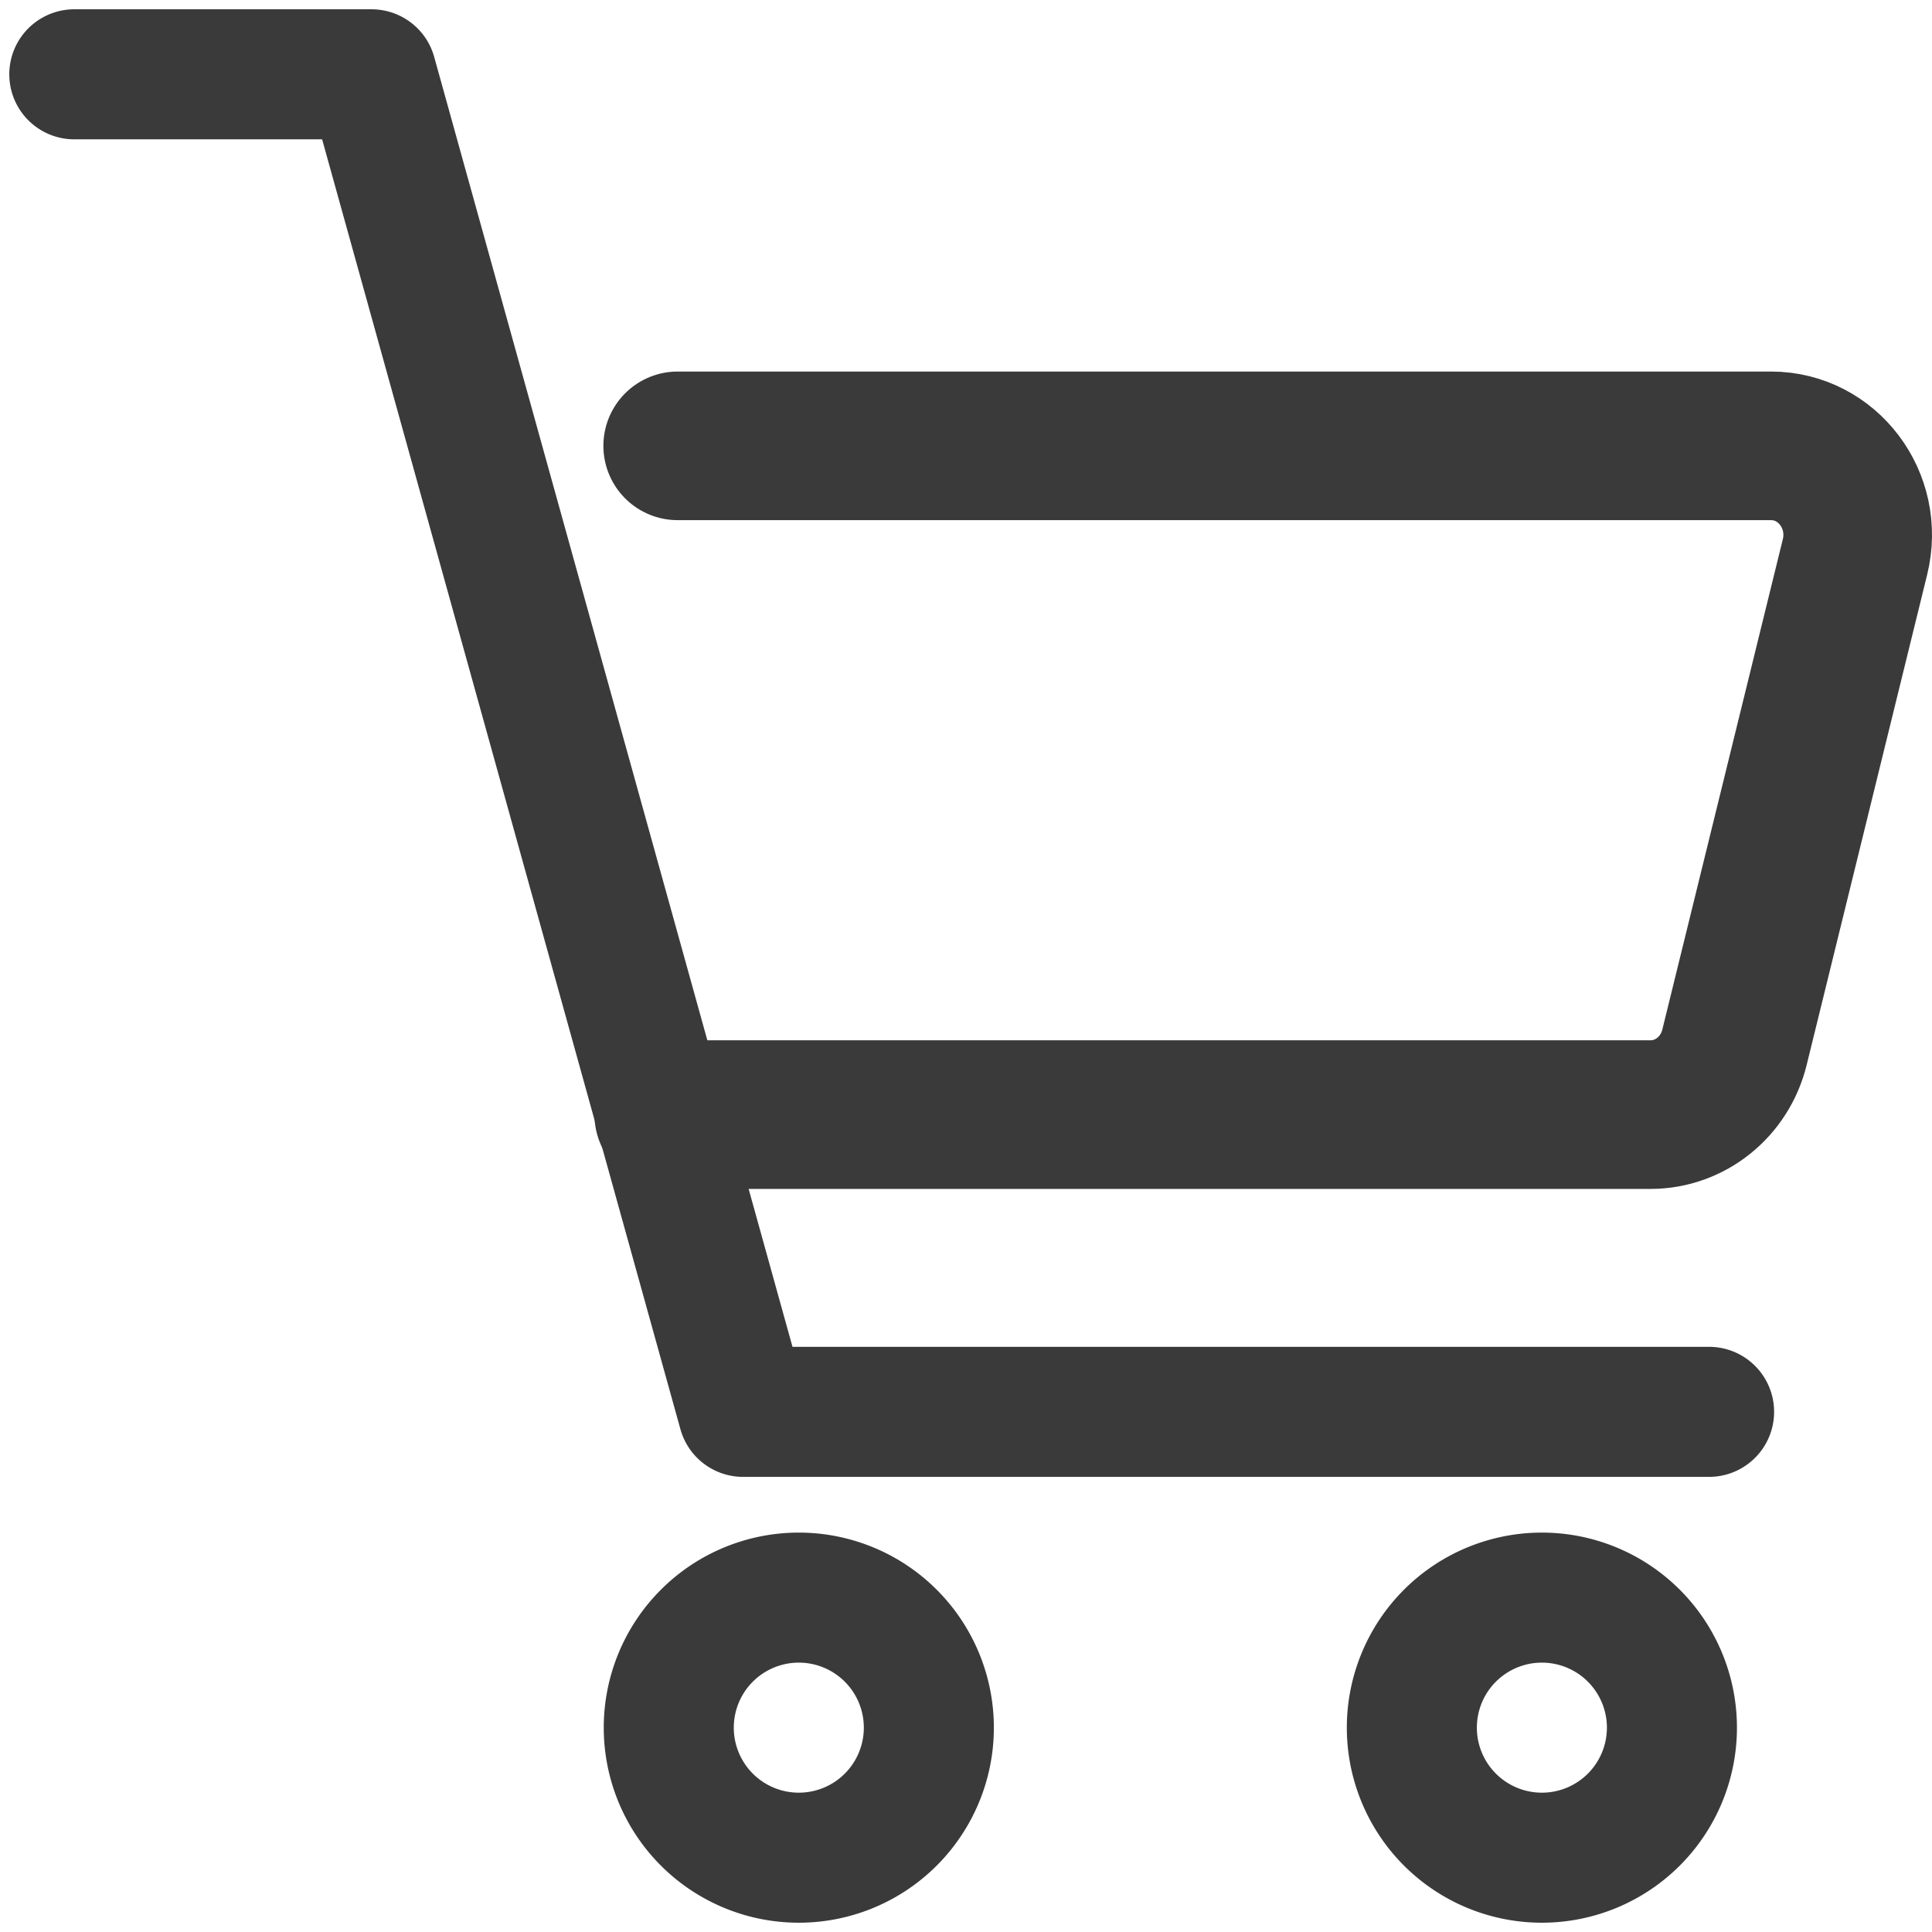
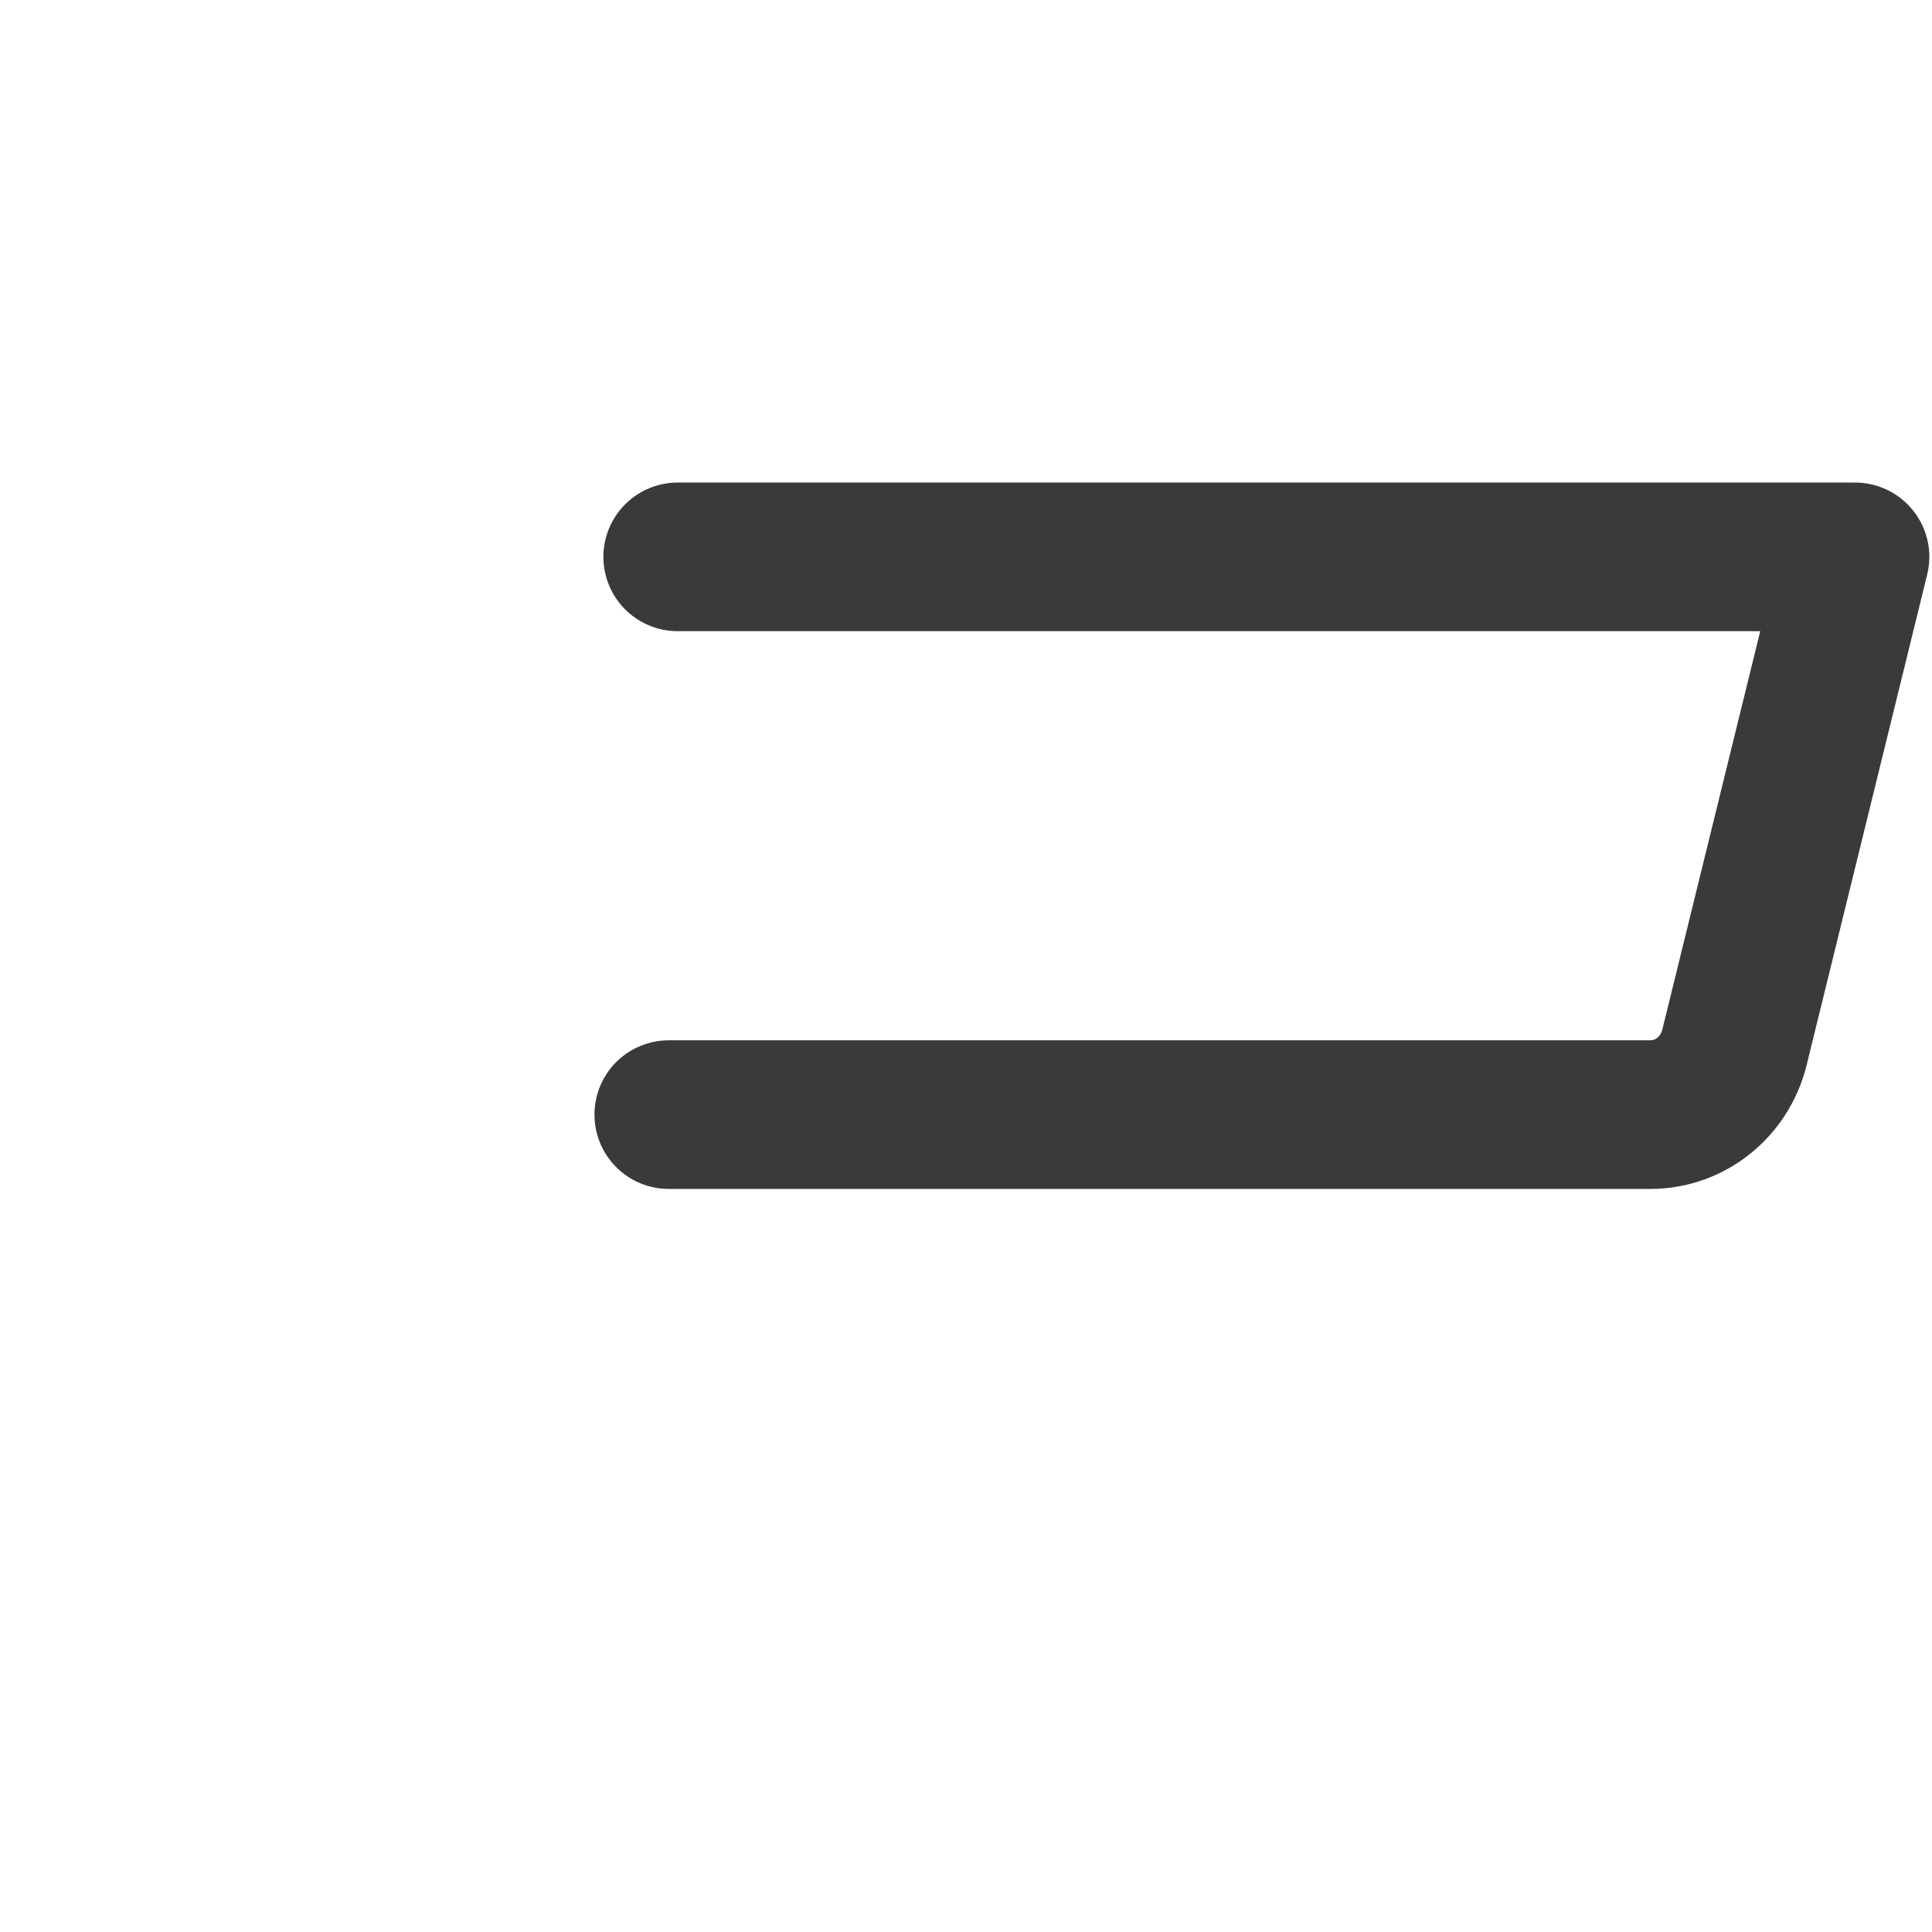
<svg xmlns="http://www.w3.org/2000/svg" width="26" height="26">
  <g fill="none" fill-rule="evenodd">
    <g stroke="#3A3A3A" stroke-linecap="round" stroke-linejoin="round">
-       <path stroke-width="1.75" d="M1 1h4l5 18h13M12.5 23.25a1.75 1.75 0 1 1-3.5 0 1.75 1.75 0 0 1 3.5 0zM22.5 23.25a1.75 1.75 0 1 1-3.5 0 1.75 1.75 0 0 1 3.5 0z" />
-       <path d="M9 15h13.212c.533 0 .999-.373 1.13-.906l1.622-6.6C25.15 6.736 24.594 6 23.834 6H9.12" stroke-width="2" />
+       <path d="M9 15h13.212c.533 0 .999-.373 1.13-.906l1.622-6.6H9.12" stroke-width="2" />
    </g>
  </g>
</svg>